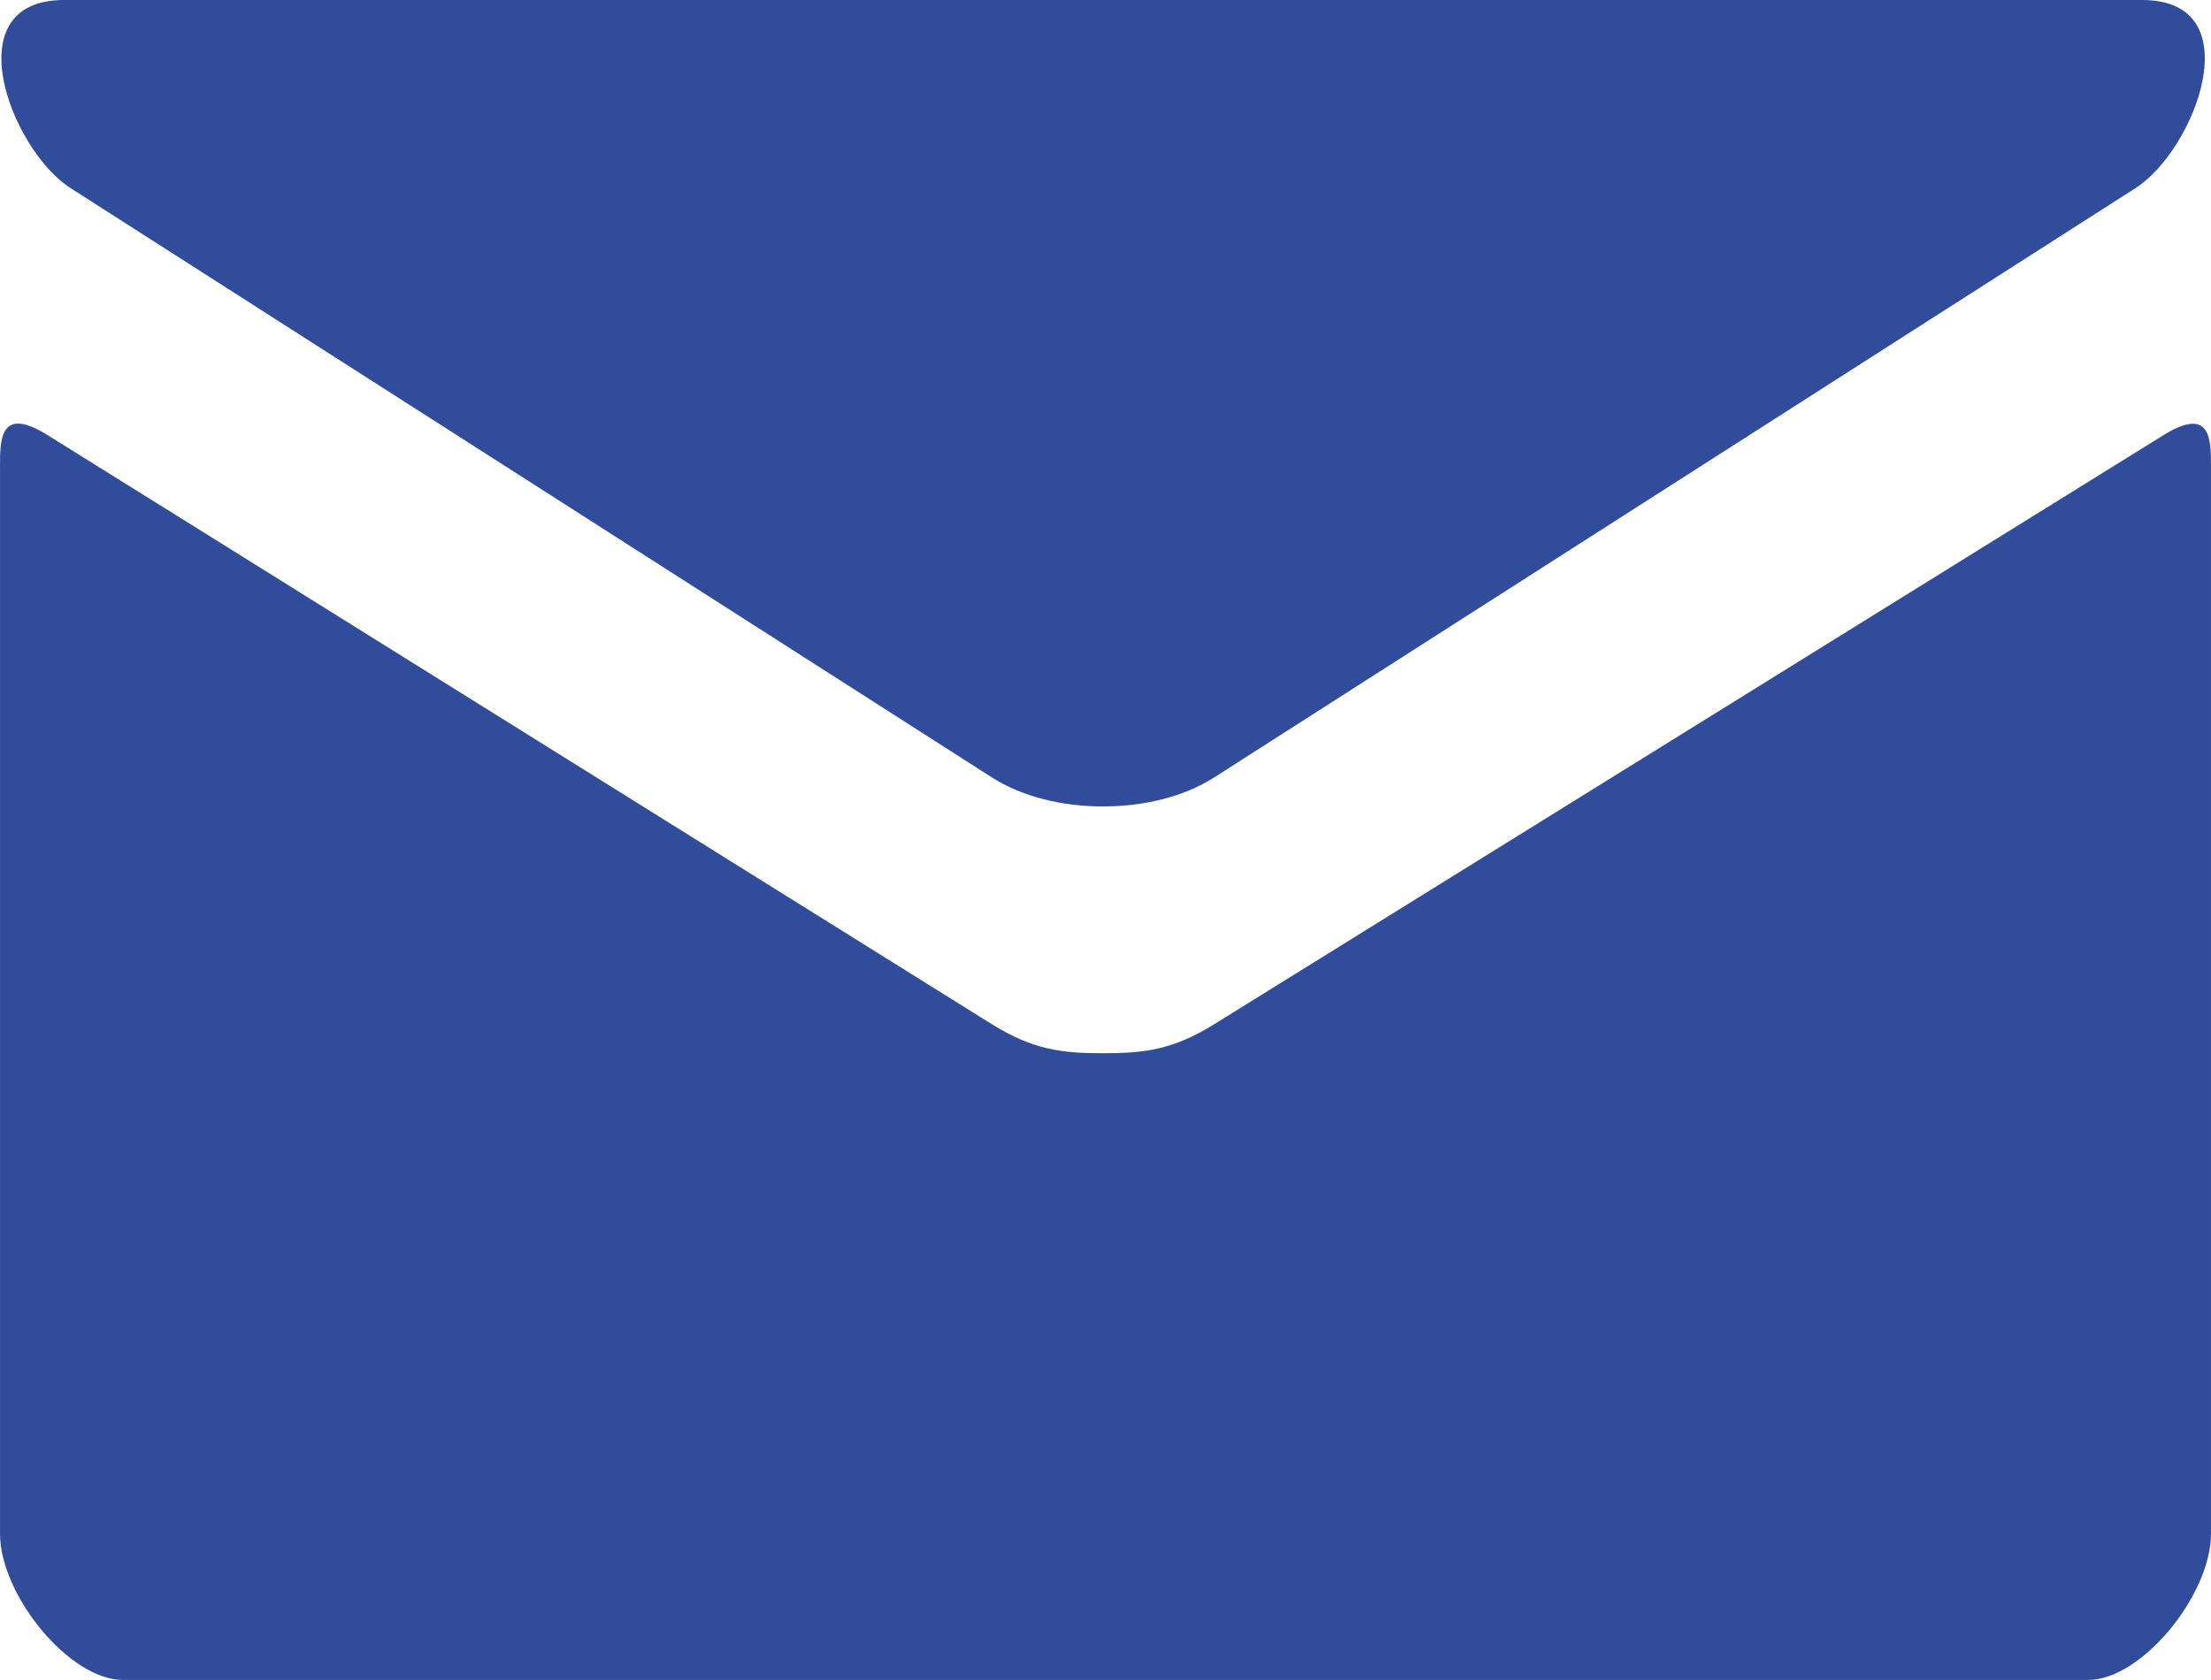
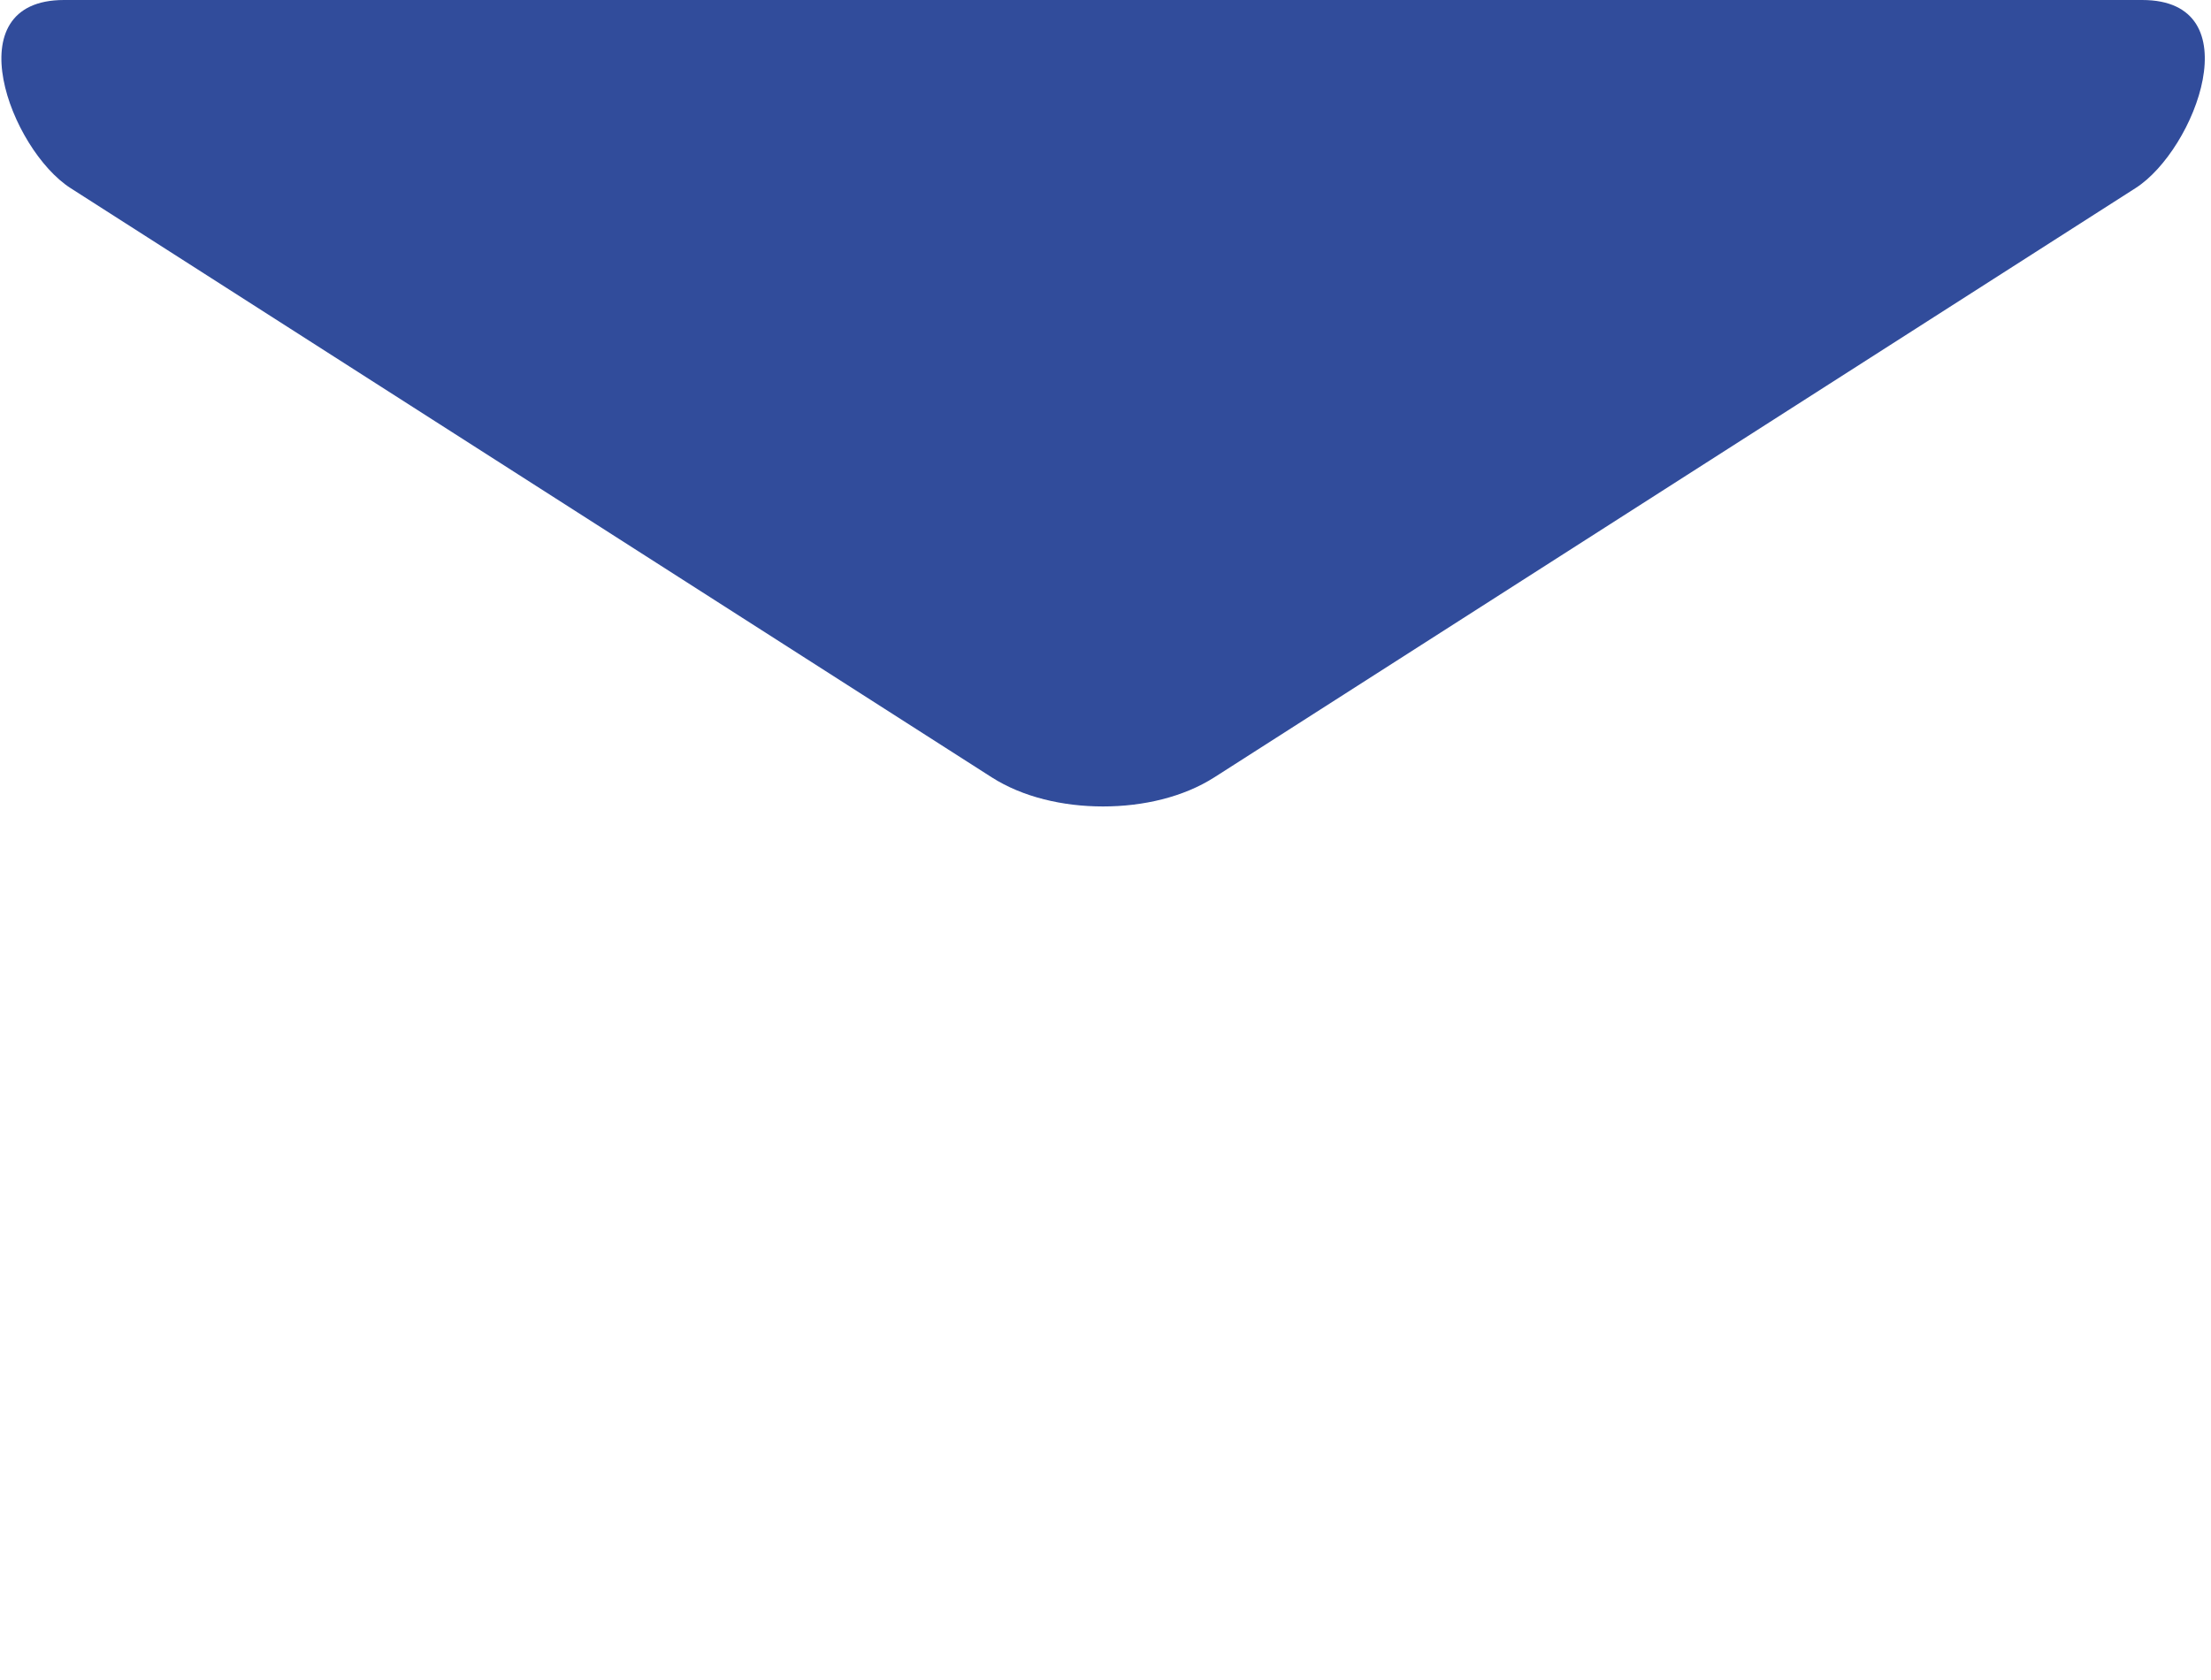
<svg xmlns="http://www.w3.org/2000/svg" xml:space="preserve" width="61.802mm" height="46.968mm" style="shape-rendering:geometricPrecision; text-rendering:geometricPrecision; image-rendering:optimizeQuality; fill-rule:evenodd; clip-rule:evenodd" viewBox="0 0 1899.9 1443.9">
  <defs>
    <style type="text/css">  .fil0 {fill:#314C9B;fill-rule:nonzero}  </style>
  </defs>
  <g id="Слой_x0020_1">
-     <path id="mail.svg" class="fil0" d="M1859.05 374.03l-815.58 506.21c-35.88,22.38 -61.01,25.01 -95.63,25.01 -34.62,0 -59.74,-2.64 -95.63,-25.01 -35.89,-22.37 -752.89,-470.01 -811.47,-506.34 -41.16,-25.64 -40.74,4.4 -40.74,27.53l0 916.76c0,52.8 59.74,125.71 105.55,125.71l1688.8 0c45.81,0 105.55,-72.91 105.55,-125.71l0 -916.63c0,-23.13 0.42,-53.17 -40.85,-27.53z" />
    <path id="mail.svg_0" class="fil0" d="M60.59 161.66l791.62 506.46c26.6,16.97 61.01,25.02 95.63,25.02 34.62,0 69.03,-8.05 95.63,-25.02l791.62 -506.46c51.61,-33.06 100.38,-161.66 5.7,-161.66l-1785.79 0c-94.68,0 -45.92,128.6 5.59,161.66z" />
  </g>
</svg>